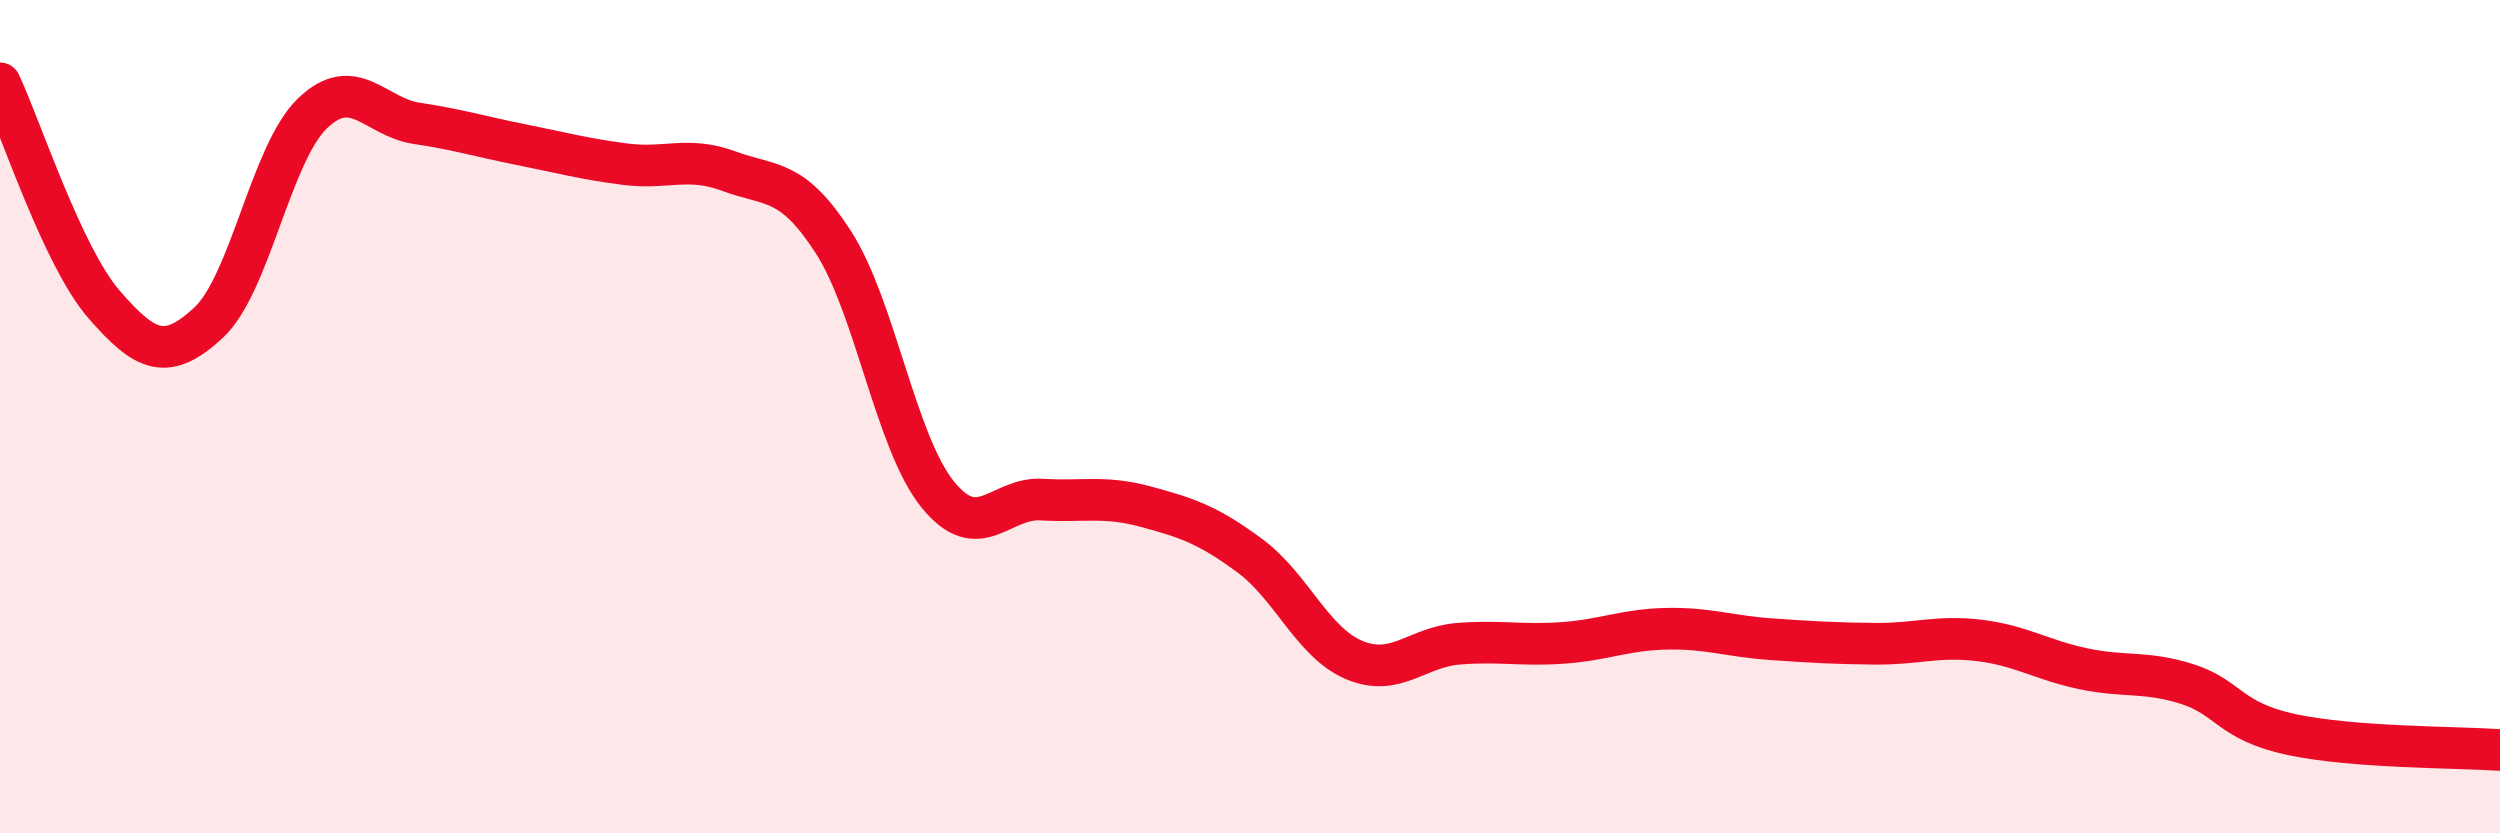
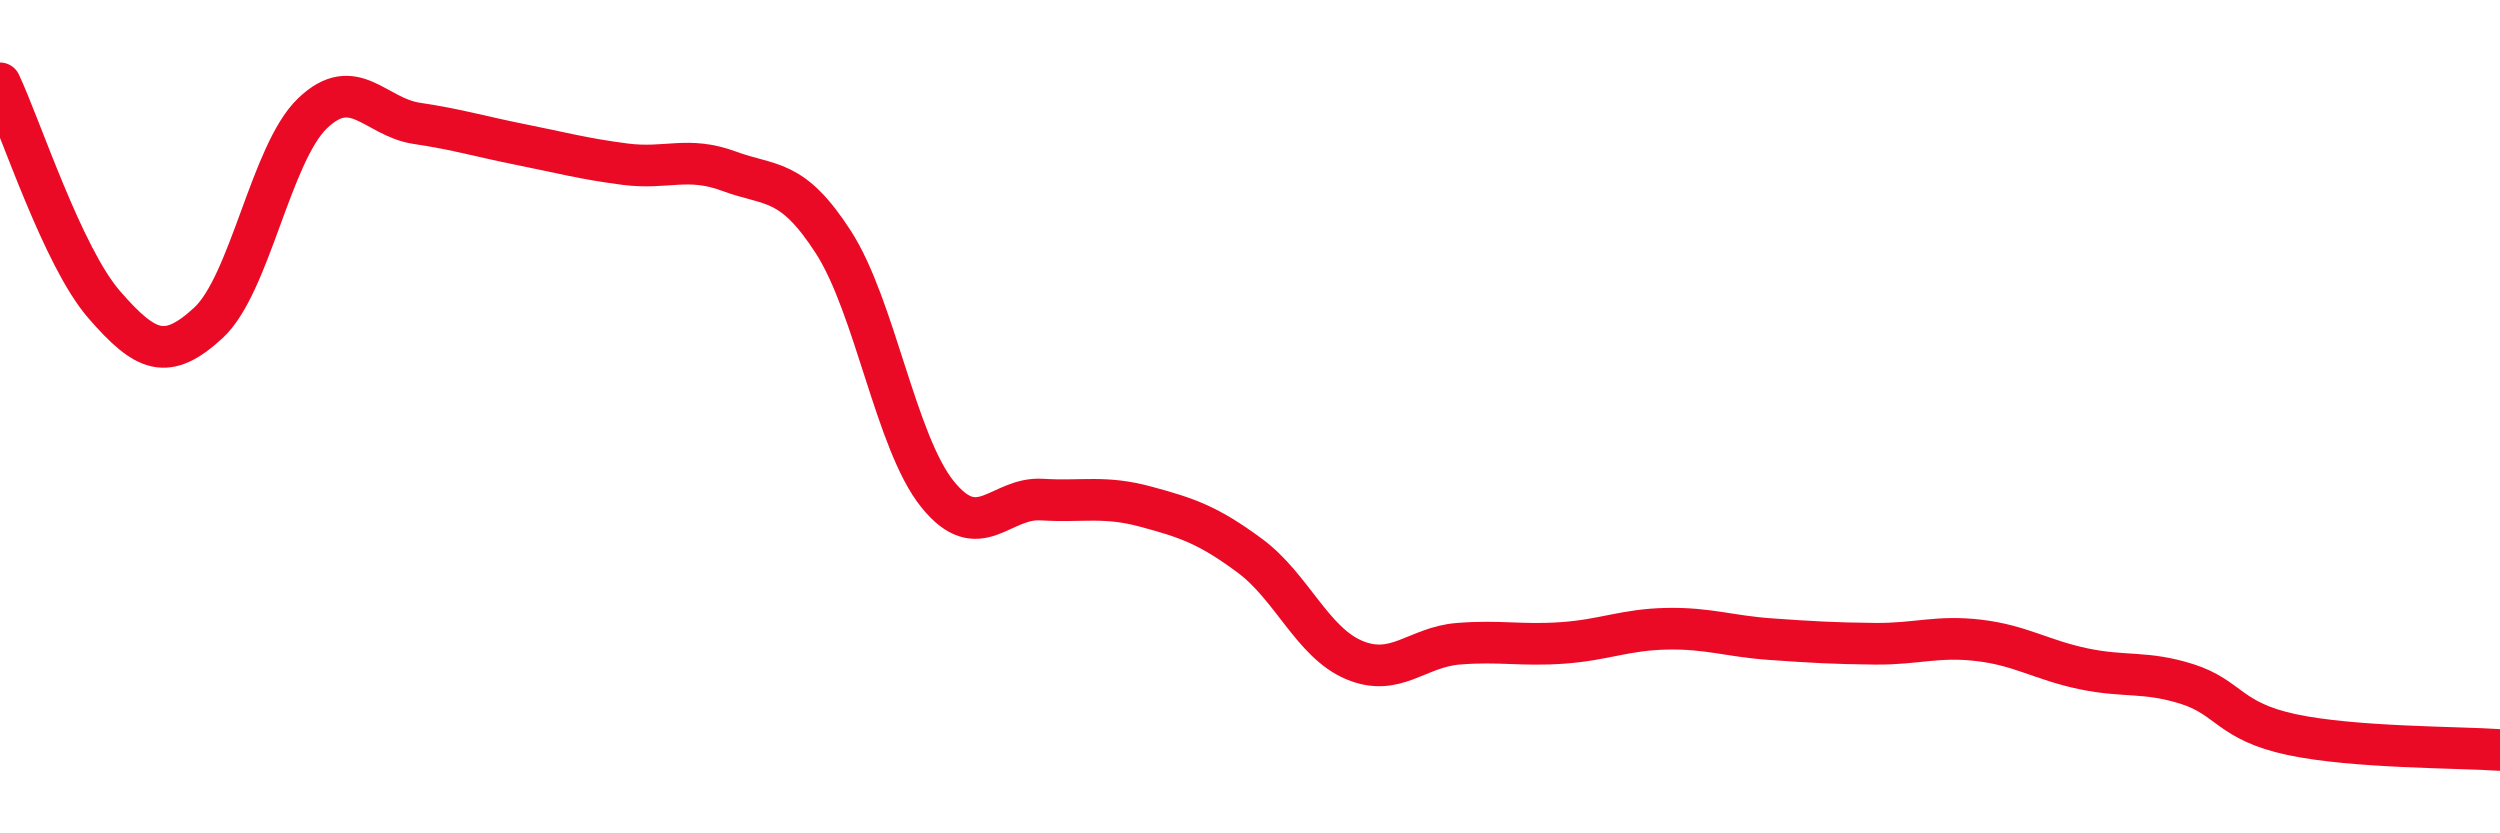
<svg xmlns="http://www.w3.org/2000/svg" width="60" height="20" viewBox="0 0 60 20">
-   <path d="M 0,2 C 0.5,3.06 1.5,6.16 2.5,7.31 C 3.5,8.46 4,8.67 5,7.75 C 6,6.83 6.5,3.68 7.5,2.72 C 8.5,1.76 9,2.81 10,2.96 C 11,3.11 11.5,3.27 12.5,3.47 C 13.5,3.67 14,3.81 15,3.94 C 16,4.07 16.5,3.74 17.5,4.11 C 18.5,4.48 19,4.26 20,5.81 C 21,7.36 21.5,10.62 22.5,11.86 C 23.5,13.1 24,11.93 25,11.99 C 26,12.05 26.5,11.89 27.5,12.16 C 28.5,12.43 29,12.6 30,13.34 C 31,14.08 31.5,15.42 32.5,15.84 C 33.5,16.26 34,15.53 35,15.45 C 36,15.37 36.5,15.5 37.5,15.43 C 38.5,15.36 39,15.11 40,15.09 C 41,15.07 41.5,15.27 42.5,15.34 C 43.5,15.41 44,15.44 45,15.45 C 46,15.46 46.5,15.25 47.5,15.37 C 48.5,15.49 49,15.84 50,16.05 C 51,16.26 51.5,16.1 52.5,16.42 C 53.5,16.74 53.5,17.31 55,17.63 C 56.5,17.95 59,17.93 60,18L60 20L0 20Z" fill="#EB0A25" opacity="0.1" stroke-linecap="round" stroke-linejoin="round" />
  <path d="M 0,2 C 0.5,3.06 1.5,6.16 2.5,7.31 C 3.5,8.46 4,8.67 5,7.75 C 6,6.83 6.5,3.68 7.5,2.72 C 8.5,1.76 9,2.81 10,2.96 C 11,3.11 11.5,3.27 12.5,3.47 C 13.5,3.67 14,3.81 15,3.94 C 16,4.07 16.5,3.74 17.5,4.11 C 18.5,4.48 19,4.26 20,5.81 C 21,7.36 21.5,10.62 22.5,11.86 C 23.5,13.1 24,11.93 25,11.99 C 26,12.05 26.5,11.89 27.5,12.16 C 28.5,12.43 29,12.6 30,13.34 C 31,14.08 31.5,15.42 32.5,15.84 C 33.5,16.26 34,15.53 35,15.45 C 36,15.37 36.5,15.5 37.5,15.43 C 38.5,15.36 39,15.11 40,15.09 C 41,15.07 41.5,15.27 42.5,15.34 C 43.5,15.41 44,15.44 45,15.45 C 46,15.46 46.5,15.25 47.5,15.37 C 48.5,15.49 49,15.84 50,16.05 C 51,16.26 51.5,16.1 52.5,16.42 C 53.5,16.74 53.5,17.31 55,17.63 C 56.5,17.95 59,17.93 60,18" stroke="#EB0A25" stroke-width="1" fill="none" stroke-linecap="round" stroke-linejoin="round" />
</svg>